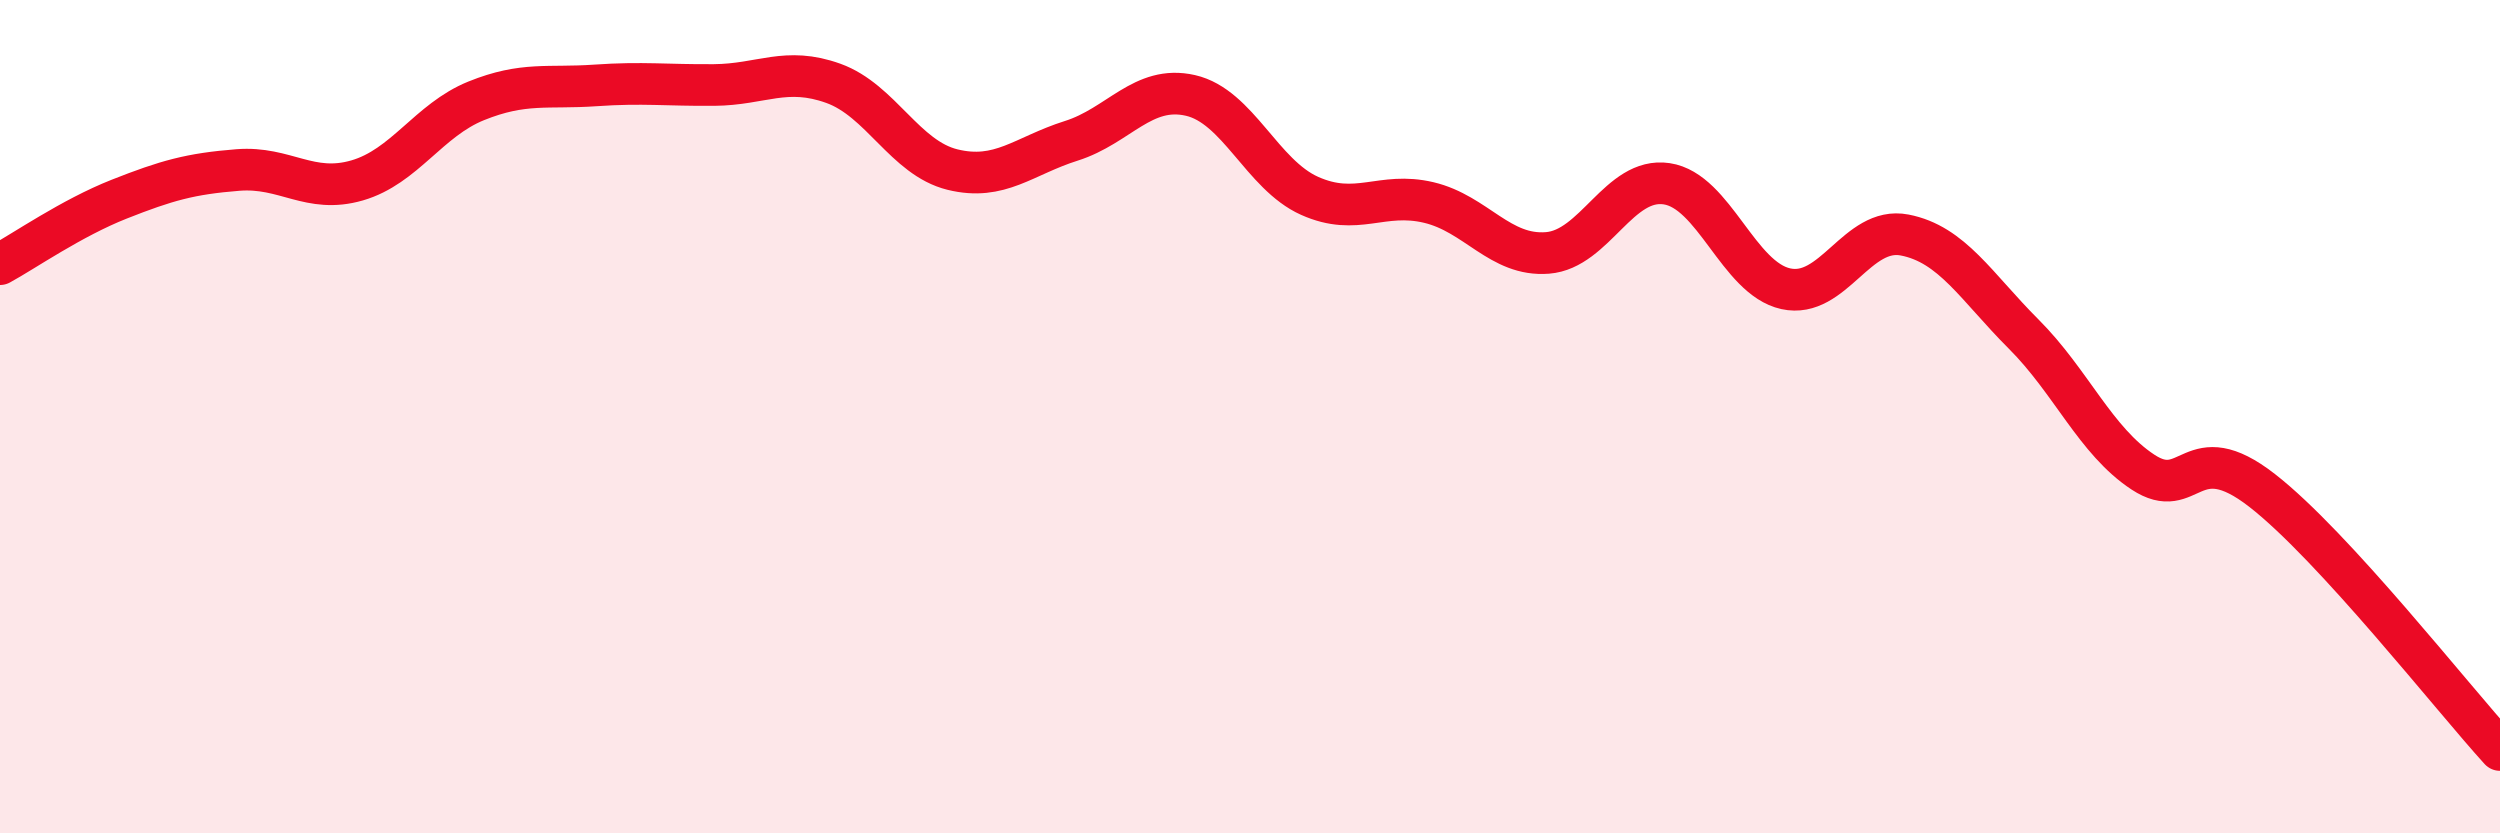
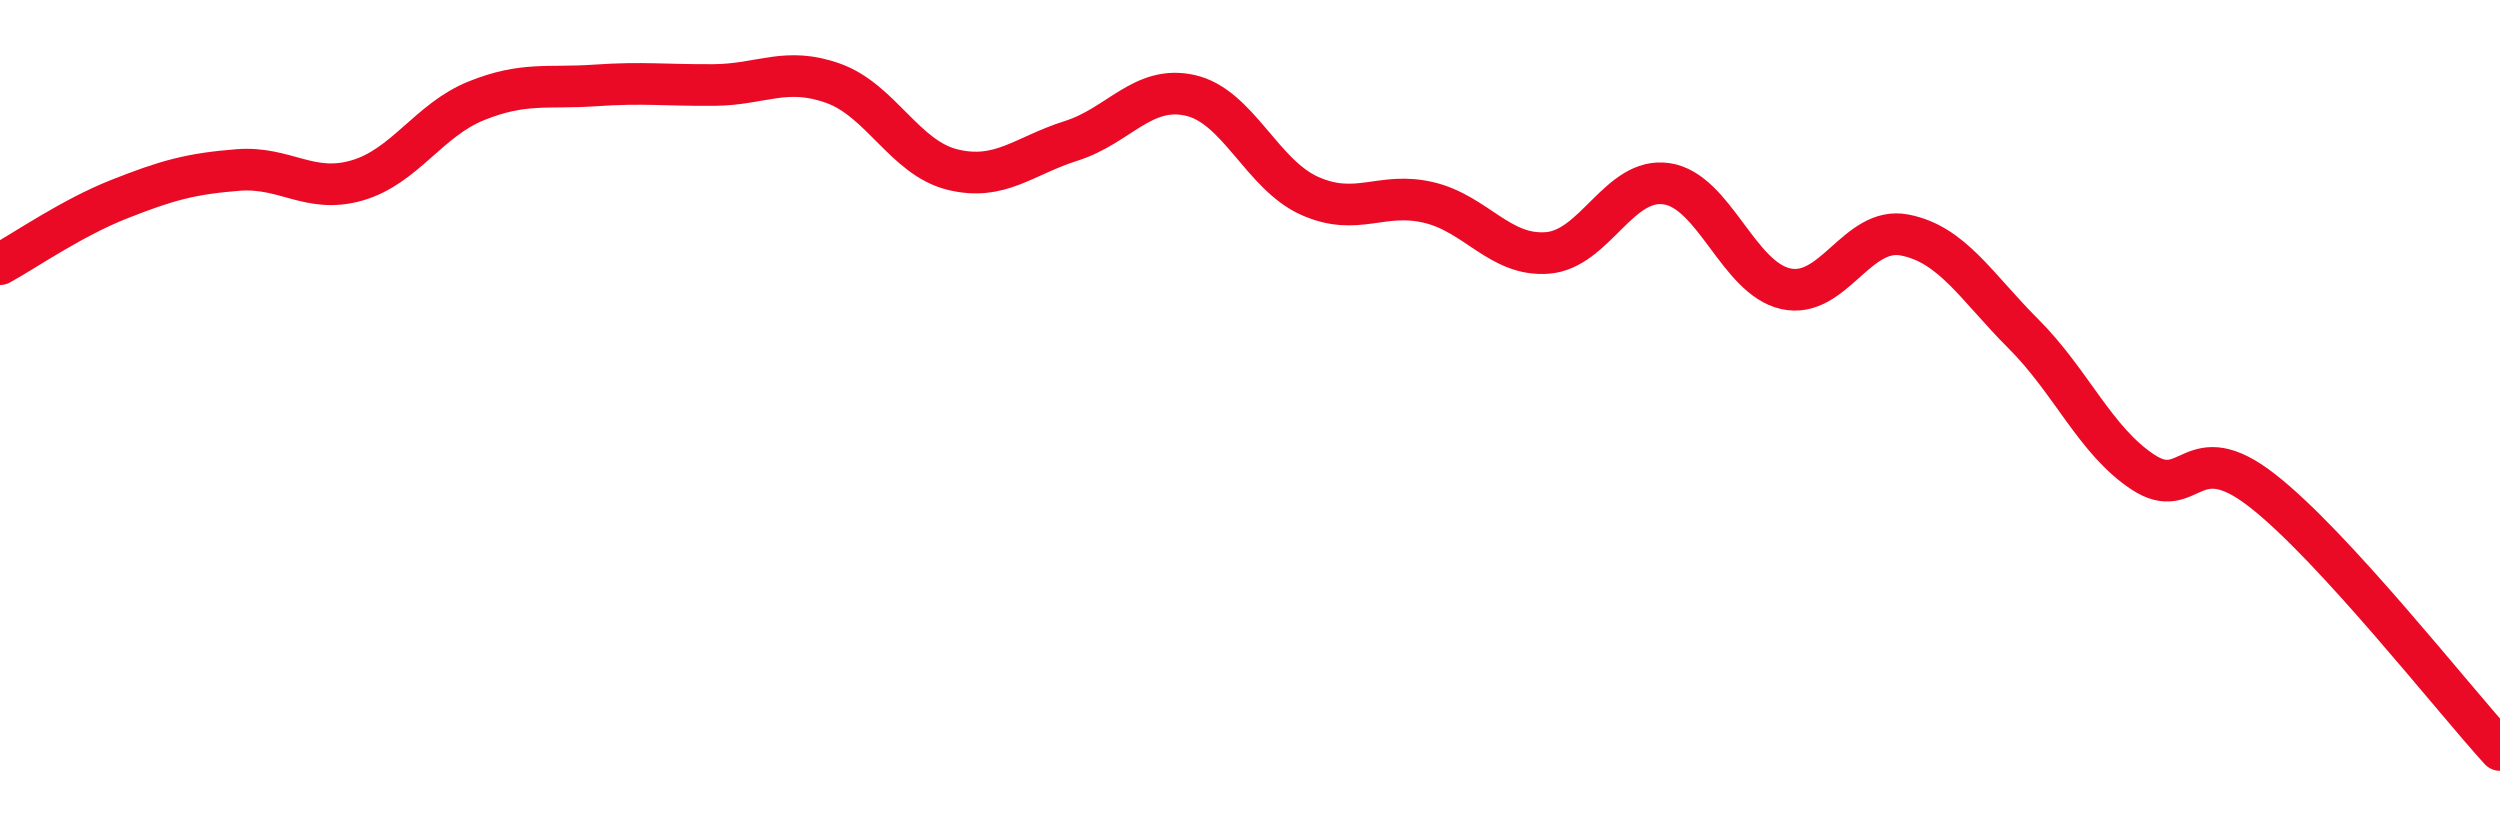
<svg xmlns="http://www.w3.org/2000/svg" width="60" height="20" viewBox="0 0 60 20">
-   <path d="M 0,6.34 C 0.57,6.03 1.72,5.23 2.86,4.78 C 4,4.33 4.57,4.17 5.71,4.08 C 6.85,3.99 7.43,4.66 8.57,4.33 C 9.71,4 10.29,2.88 11.43,2.42 C 12.57,1.96 13.15,2.13 14.29,2.05 C 15.43,1.97 16,2.05 17.14,2.04 C 18.28,2.03 18.86,1.59 20,2 C 21.14,2.41 21.72,3.79 22.86,4.07 C 24,4.35 24.57,3.74 25.71,3.38 C 26.85,3.02 27.43,2.03 28.57,2.29 C 29.71,2.55 30.29,4.19 31.43,4.7 C 32.57,5.21 33.15,4.59 34.29,4.86 C 35.43,5.13 36,6.16 37.14,6.07 C 38.28,5.98 38.86,4.24 40,4.41 C 41.14,4.58 41.72,6.68 42.86,6.93 C 44,7.18 44.57,5.42 45.71,5.64 C 46.85,5.86 47.43,6.88 48.57,8.02 C 49.71,9.16 50.29,10.58 51.43,11.33 C 52.57,12.08 52.58,10.44 54.29,11.77 C 56,13.1 58.86,16.75 60,18L60 20L0 20Z" fill="#EB0A25" opacity="0.1" stroke-linecap="round" stroke-linejoin="round" />
  <path d="M 0,6.34 C 0.57,6.03 1.72,5.23 2.86,4.78 C 4,4.33 4.57,4.17 5.71,4.08 C 6.85,3.99 7.43,4.66 8.57,4.33 C 9.71,4 10.29,2.88 11.43,2.42 C 12.57,1.96 13.15,2.13 14.29,2.05 C 15.43,1.97 16,2.05 17.14,2.04 C 18.28,2.03 18.86,1.59 20,2 C 21.14,2.41 21.72,3.79 22.86,4.07 C 24,4.35 24.57,3.74 25.71,3.38 C 26.85,3.02 27.43,2.03 28.57,2.29 C 29.71,2.55 30.29,4.19 31.43,4.7 C 32.57,5.21 33.15,4.59 34.29,4.86 C 35.43,5.13 36,6.16 37.14,6.07 C 38.28,5.98 38.86,4.24 40,4.41 C 41.14,4.58 41.72,6.68 42.86,6.93 C 44,7.18 44.57,5.42 45.71,5.64 C 46.85,5.86 47.43,6.88 48.57,8.02 C 49.71,9.16 50.29,10.58 51.43,11.33 C 52.57,12.08 52.58,10.44 54.29,11.77 C 56,13.1 58.86,16.75 60,18" stroke="#EB0A25" stroke-width="1" fill="none" stroke-linecap="round" stroke-linejoin="round" />
</svg>